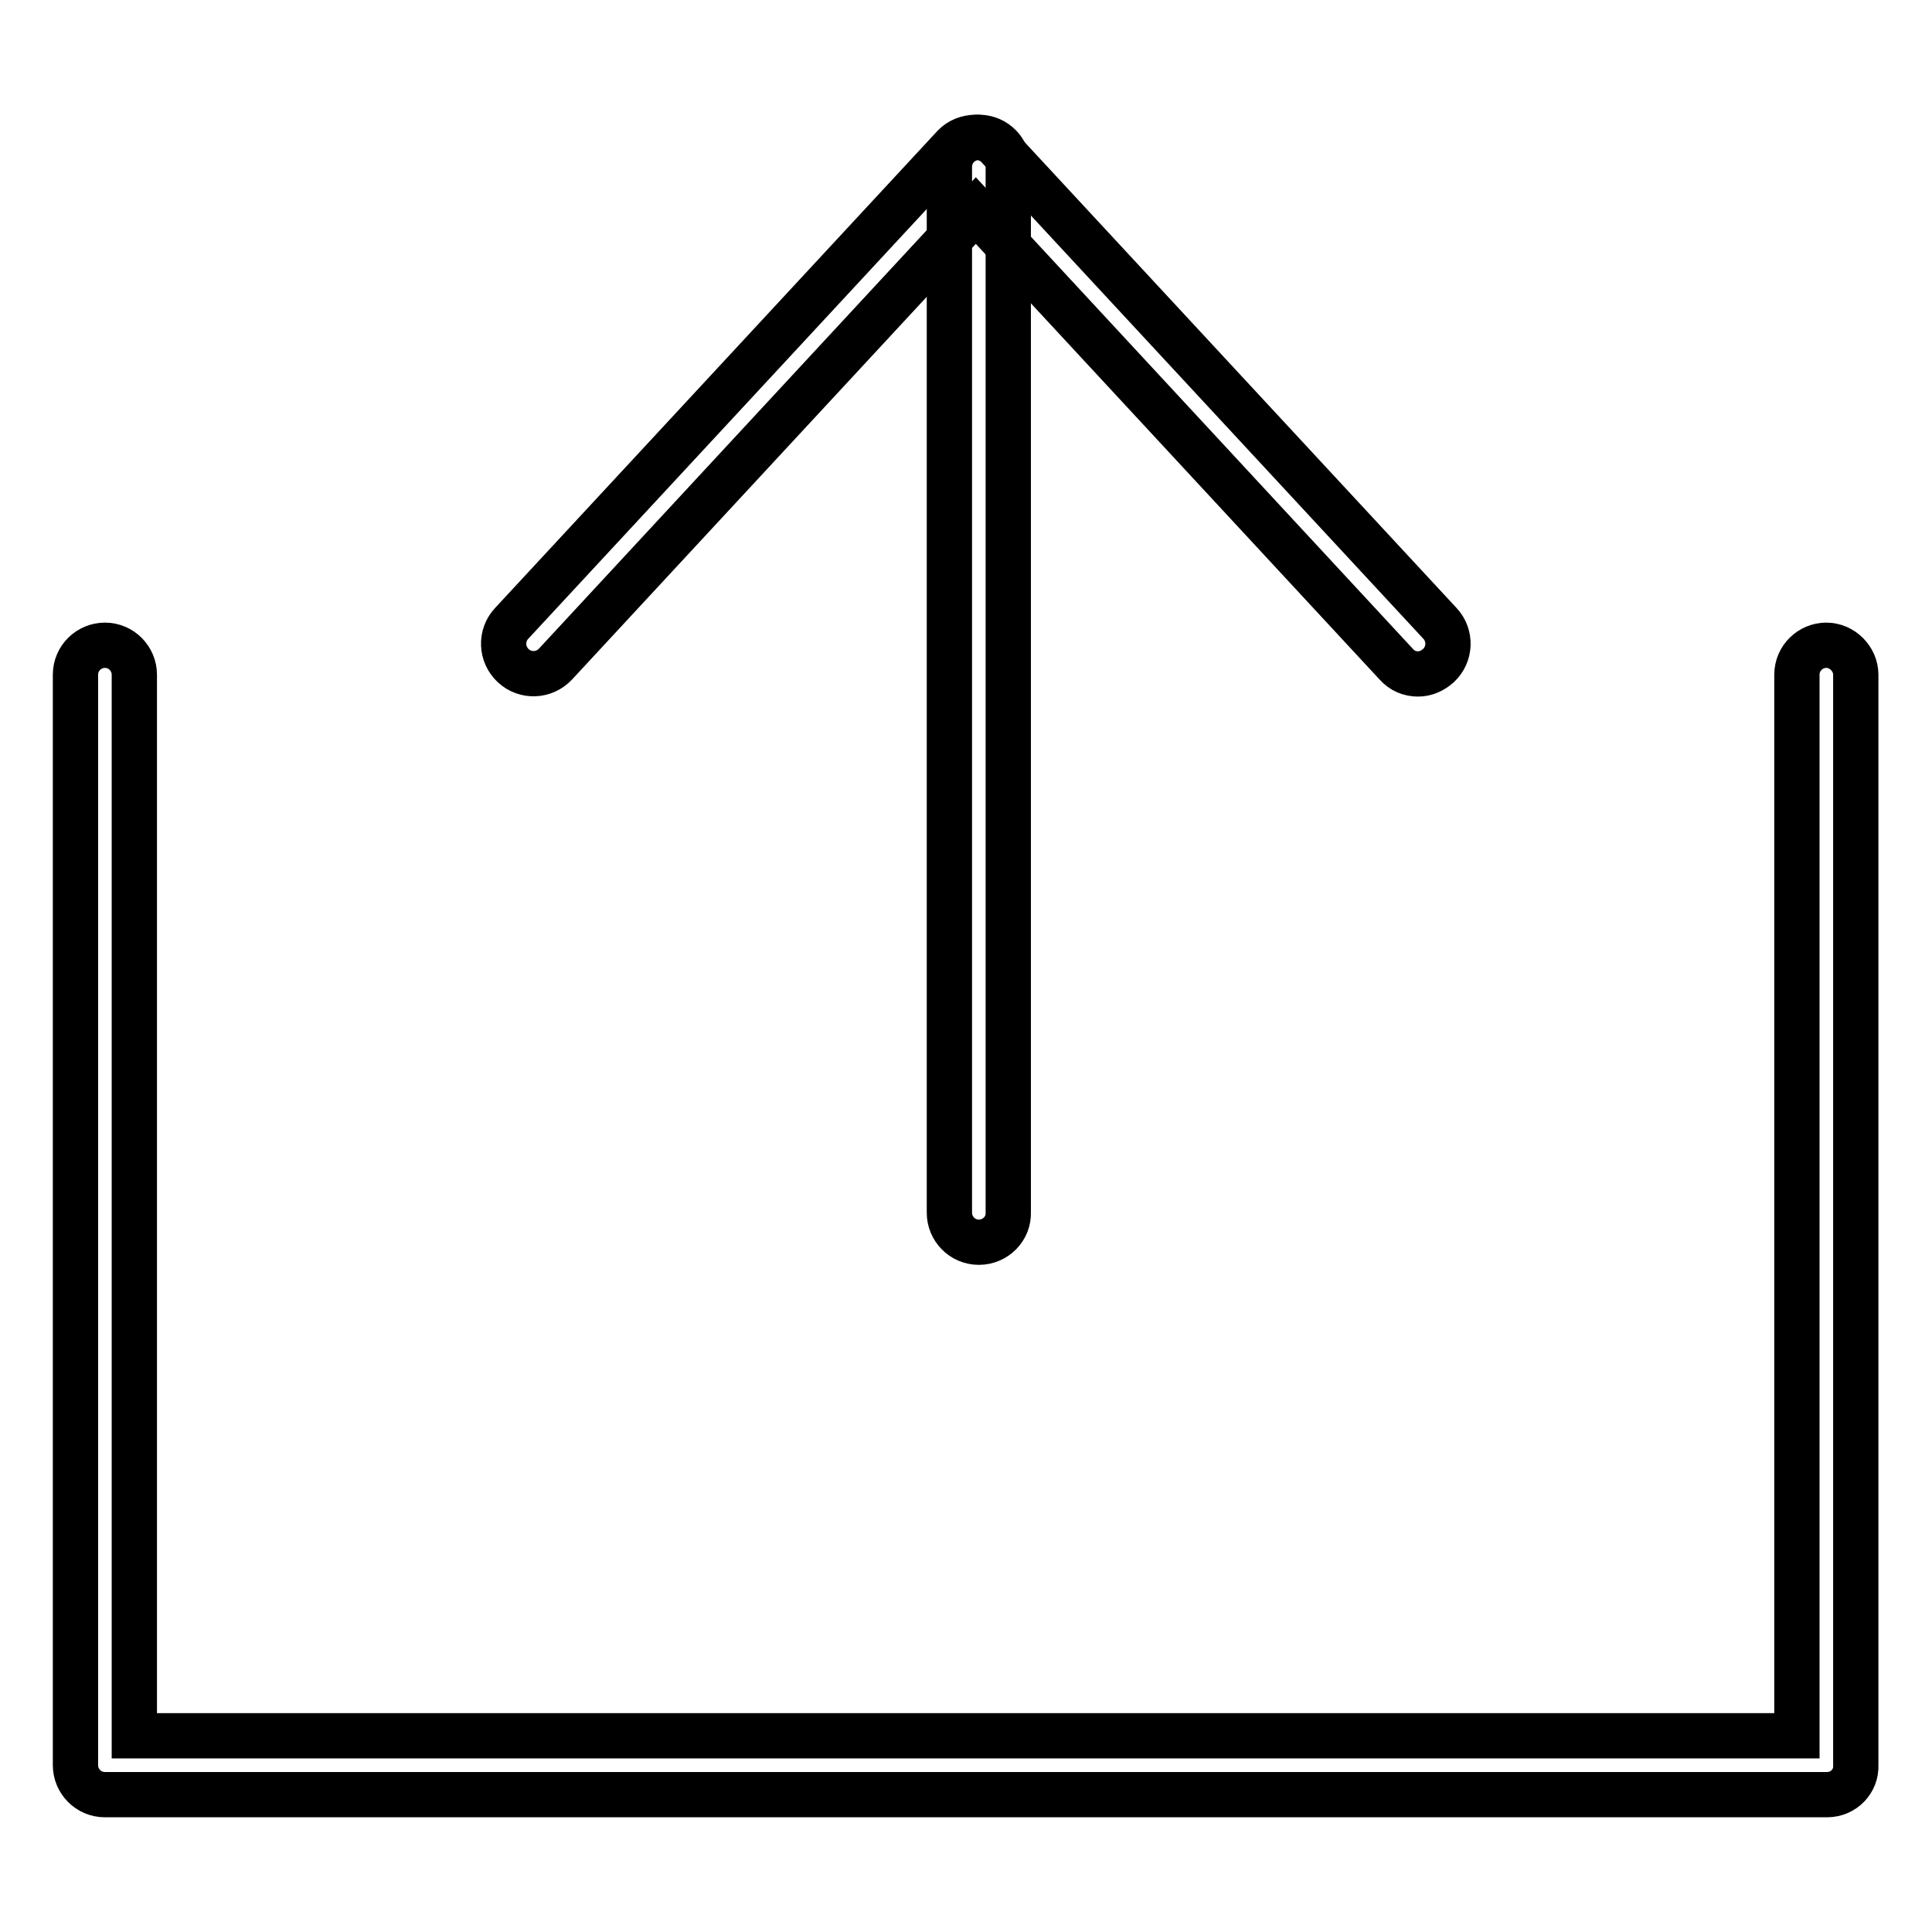
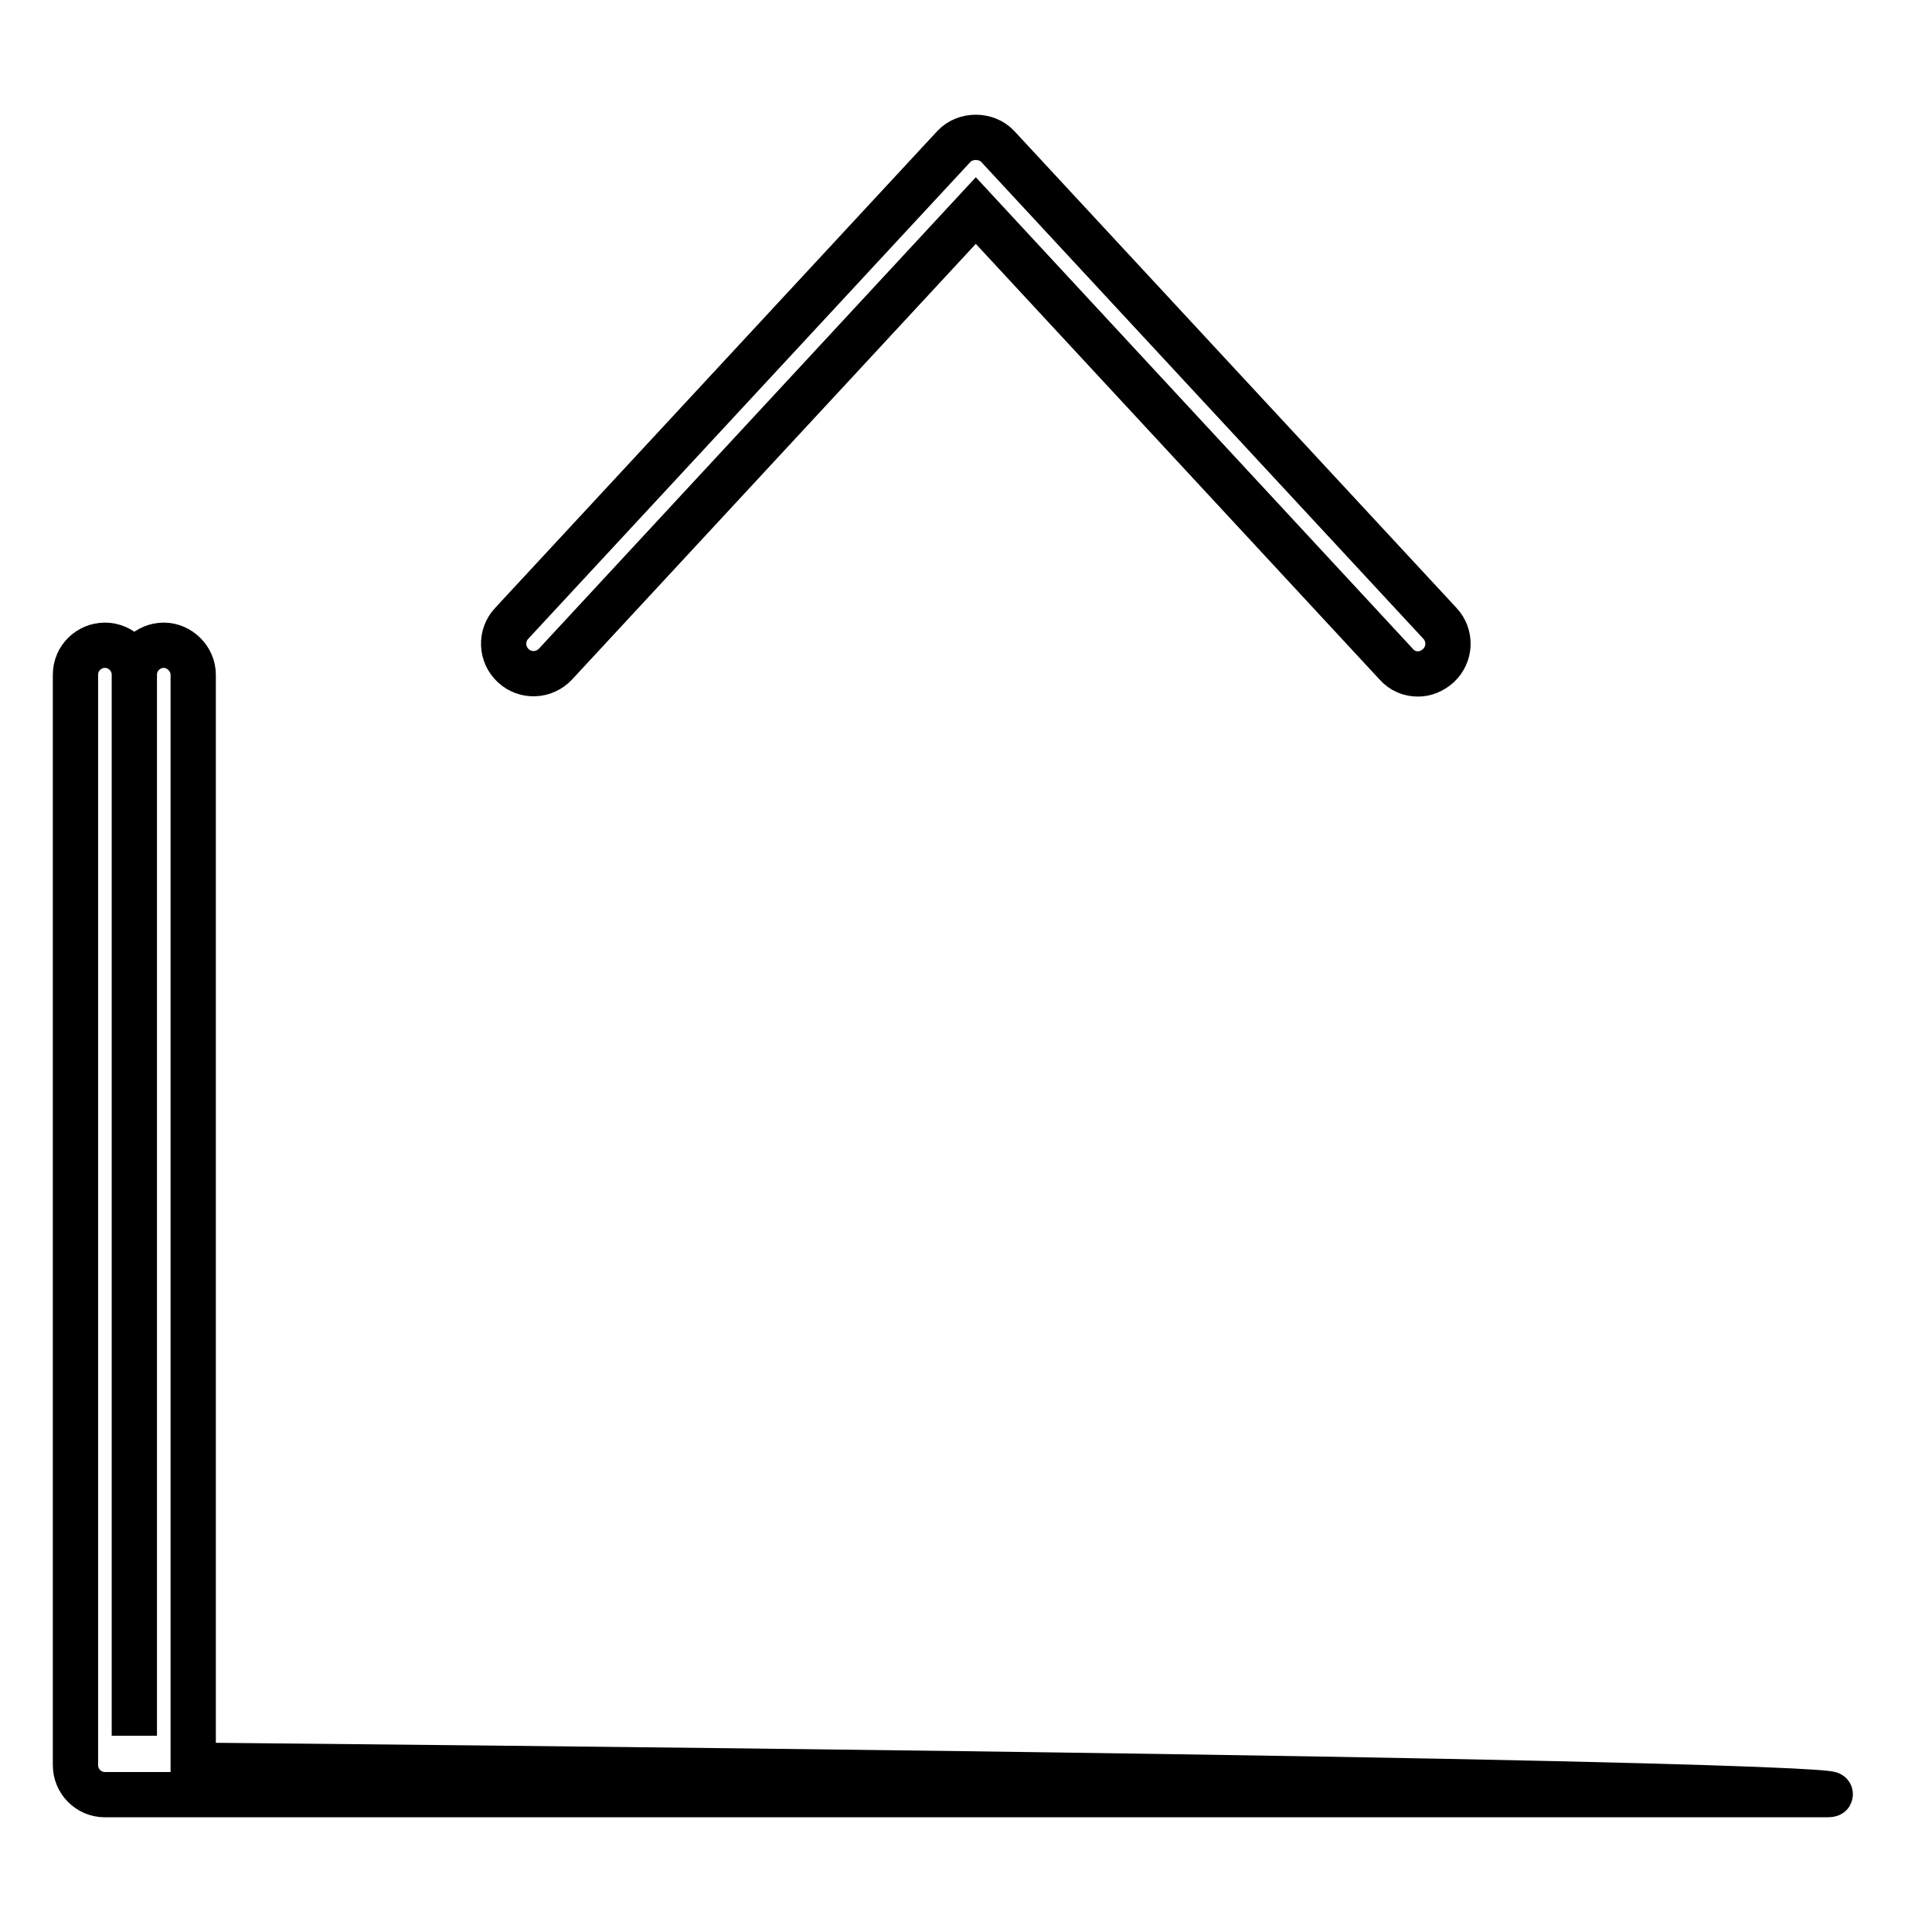
<svg xmlns="http://www.w3.org/2000/svg" version="1.1" x="0px" y="0px" viewBox="0 0 256 256" enable-background="new 0 0 256 256" xml:space="preserve">
  <g>
    <g>
      <path stroke-width="6" fill-opacity="0" stroke="#000000" d="M187.9,89.3c-1.1,0-2.1-0.4-2.9-1.3l-55.7-60.1L73.6,88c-1.5,1.6-4,1.7-5.6,0.2c-1.6-1.5-1.7-4-0.2-5.6l58.6-63.2c1.5-1.6,4.3-1.6,5.8,0l58.6,63.2c1.5,1.6,1.4,4.1-0.2,5.6C189.8,88.9,188.9,89.3,187.9,89.3z" />
-       <path stroke-width="6" fill-opacity="0" stroke="#000000" d="M129.7,164.6c-2.2,0-3.9-1.8-3.9-3.9V22.1c0-2.2,1.8-3.9,3.9-3.9c2.2,0,3.9,1.8,3.9,3.9v138.5C133.7,162.8,131.9,164.6,129.7,164.6z" />
-       <path stroke-width="6" fill-opacity="0" stroke="#000000" d="M242.1,237.8H13.9c-2.2,0-3.9-1.8-3.9-3.9V89.4c0-2.2,1.8-3.9,3.9-3.9c2.2,0,3.9,1.8,3.9,3.9v140.6h220.3V89.4c0-2.2,1.8-3.9,3.9-3.9s3.9,1.8,3.9,3.9v144.5C246,236,244.3,237.8,242.1,237.8z" />
+       <path stroke-width="6" fill-opacity="0" stroke="#000000" d="M242.1,237.8H13.9c-2.2,0-3.9-1.8-3.9-3.9V89.4c0-2.2,1.8-3.9,3.9-3.9c2.2,0,3.9,1.8,3.9,3.9v140.6V89.4c0-2.2,1.8-3.9,3.9-3.9s3.9,1.8,3.9,3.9v144.5C246,236,244.3,237.8,242.1,237.8z" />
    </g>
  </g>
</svg>